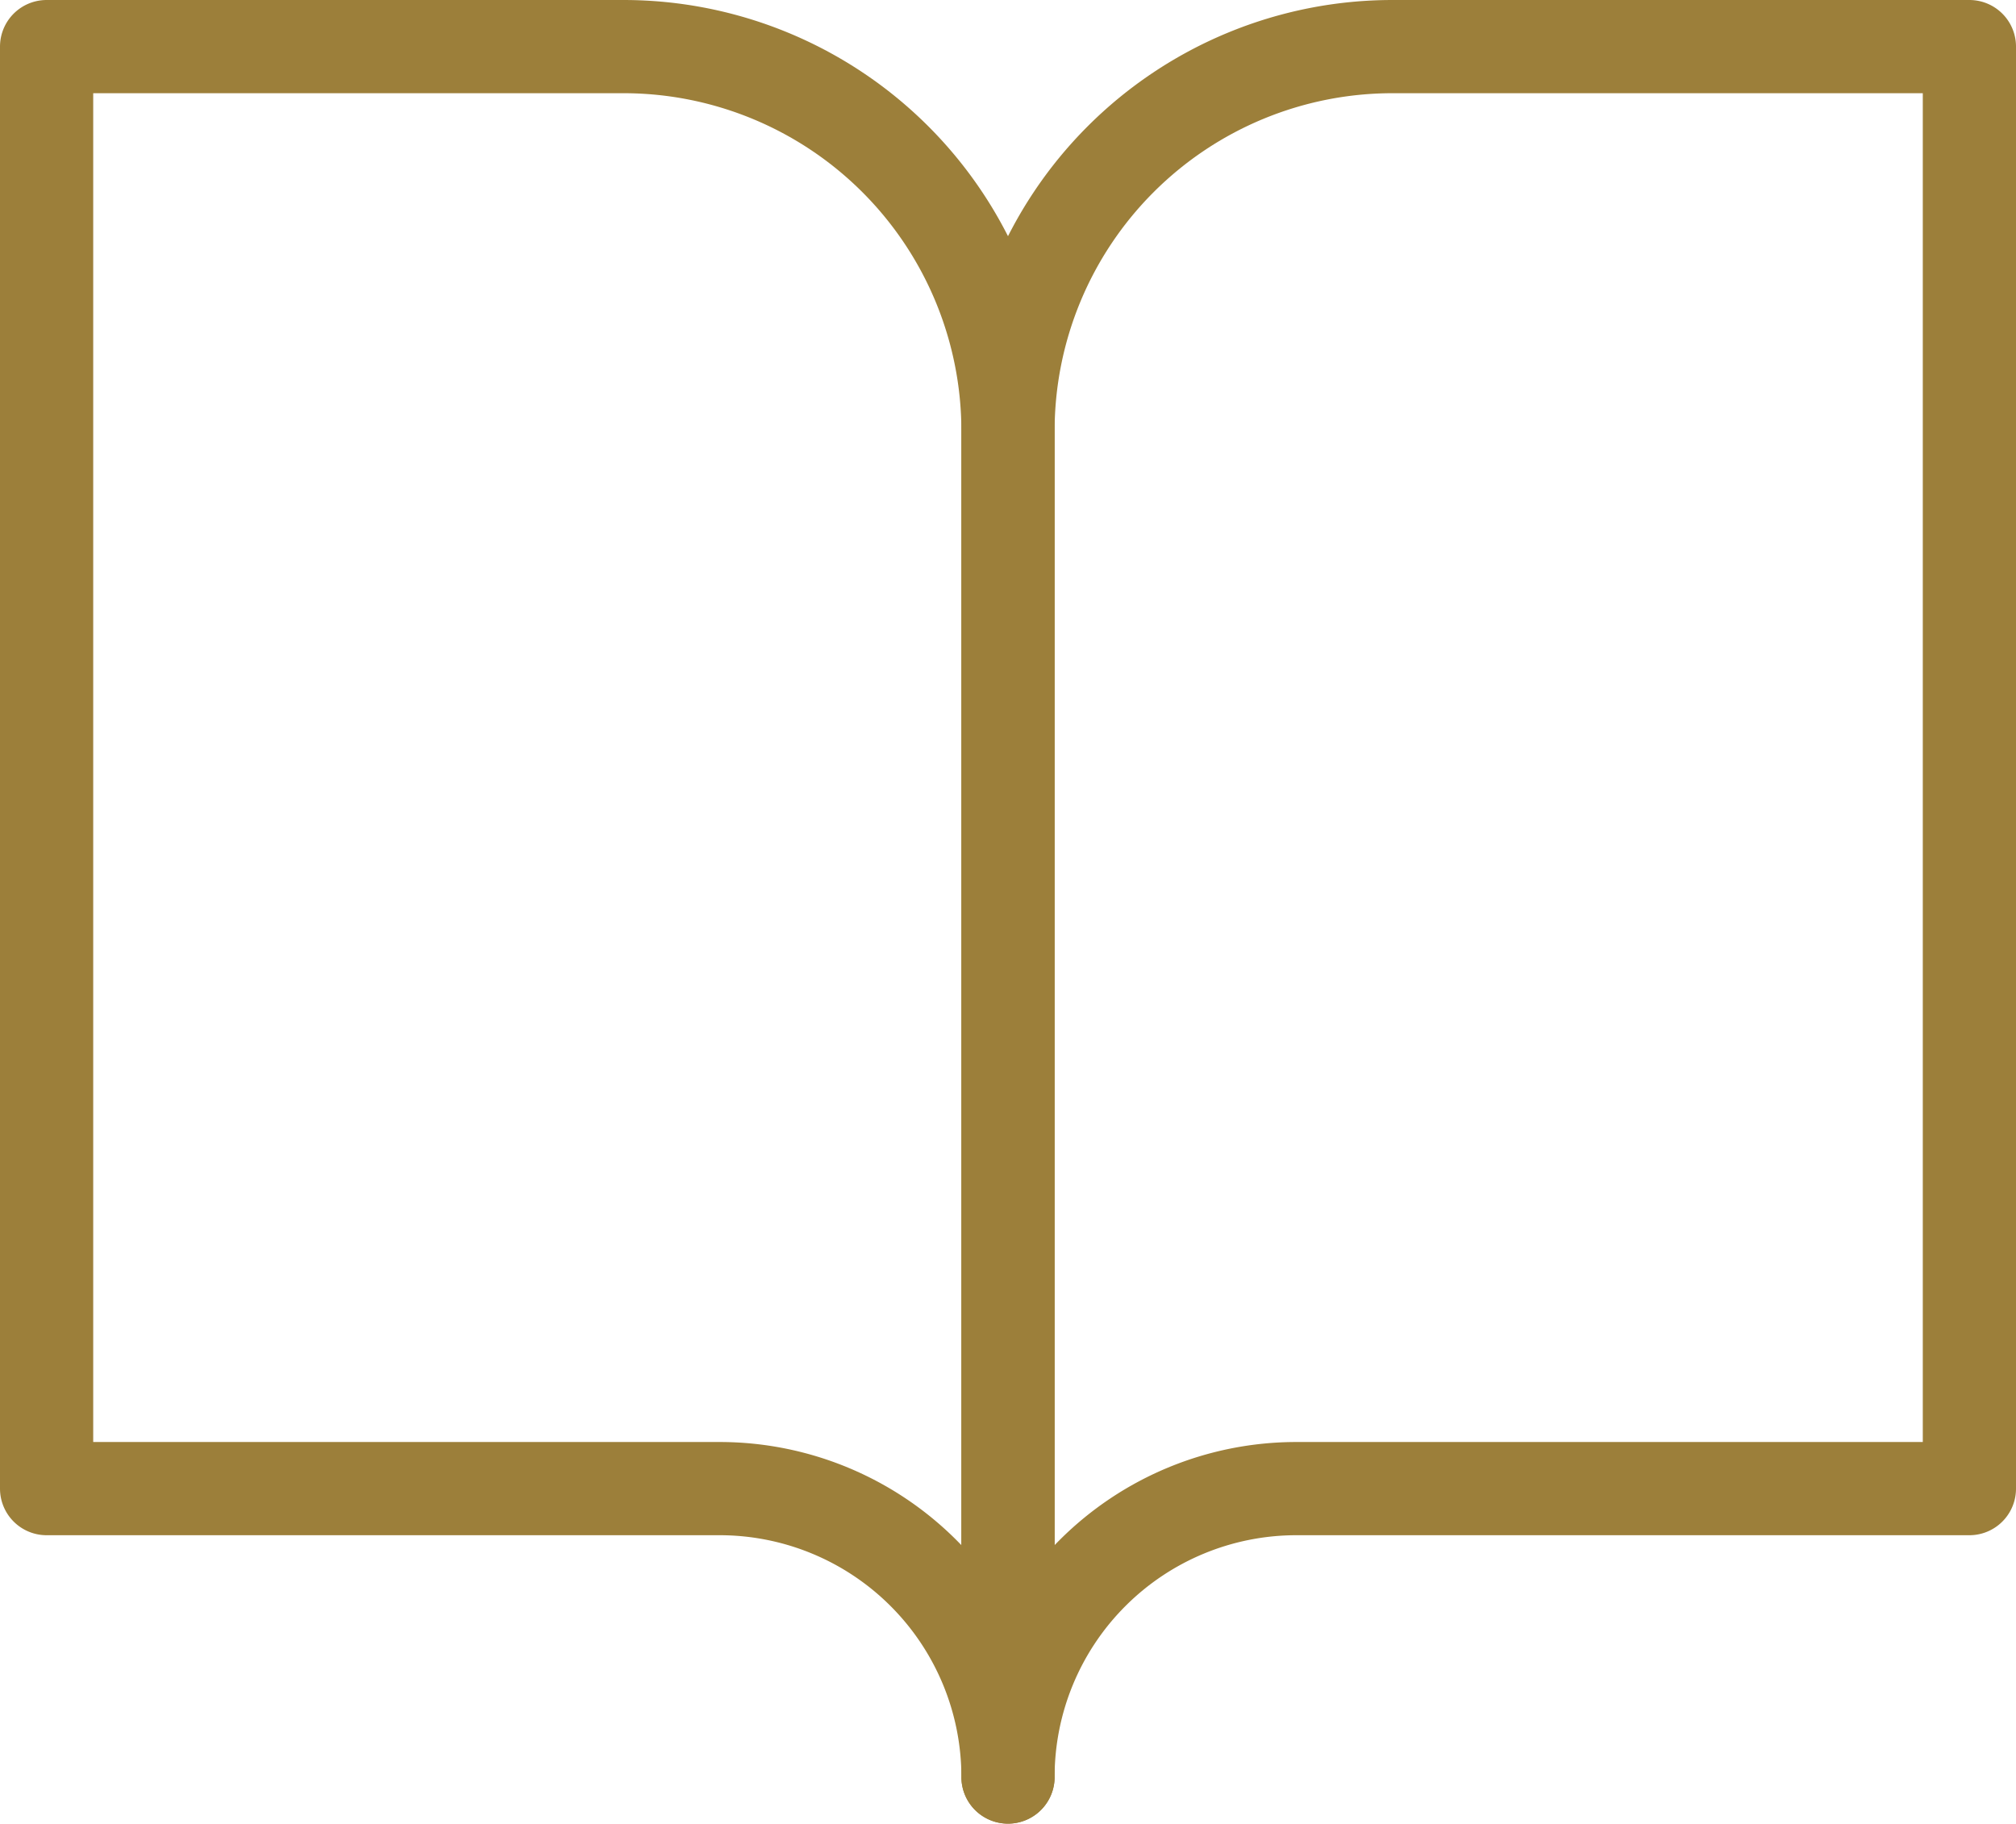
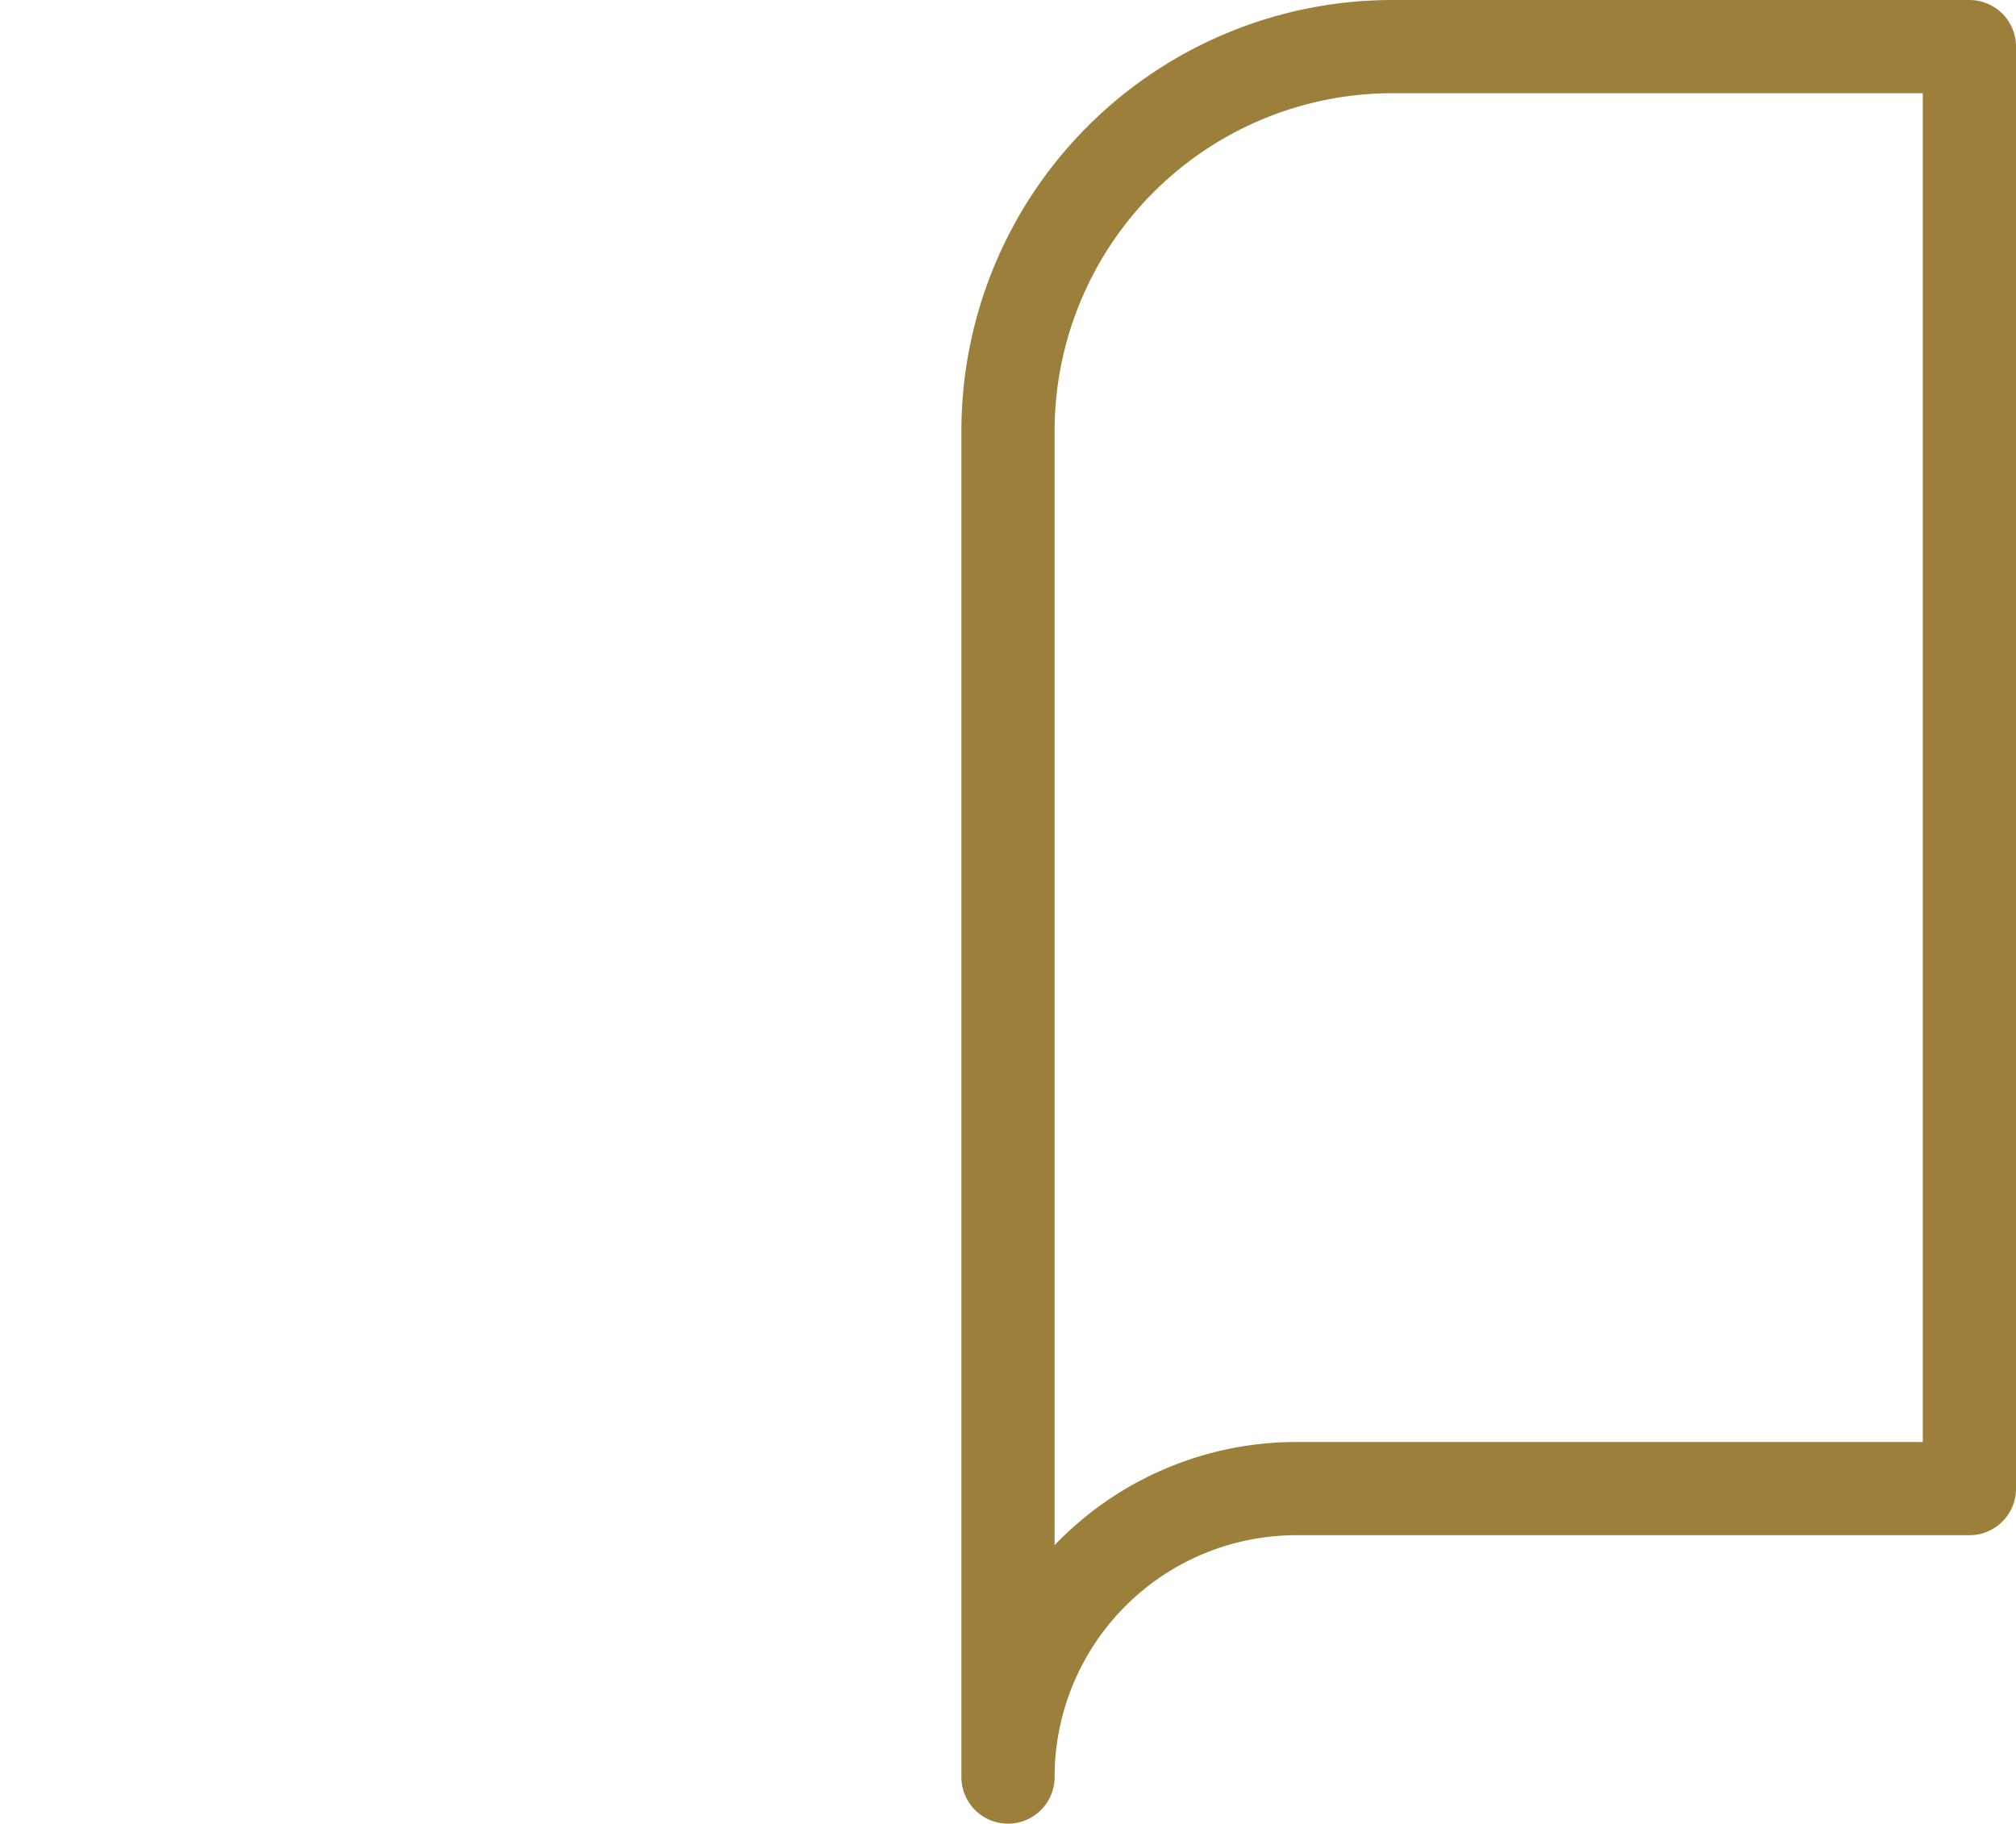
<svg xmlns="http://www.w3.org/2000/svg" width="43.258" height="39.132" viewBox="0 0 43.258 39.132">
  <defs>
    <style>.a{fill:none;stroke:#9c7f3a;stroke-linecap:round;stroke-linejoin:round;stroke-width:2px;}</style>
  </defs>
  <g transform="translate(-2 -3.5)">
-     <path class="a" d="M3,4.5H15.377a8.252,8.252,0,0,1,8.252,8.252V41.632a6.189,6.189,0,0,0-6.189-6.189H3Z" />
    <path class="a" d="M38.629,4.5H26.252A8.252,8.252,0,0,0,18,12.752V41.632a6.189,6.189,0,0,1,6.189-6.189h14.44Z" transform="translate(5.629)" />
  </g>
</svg>